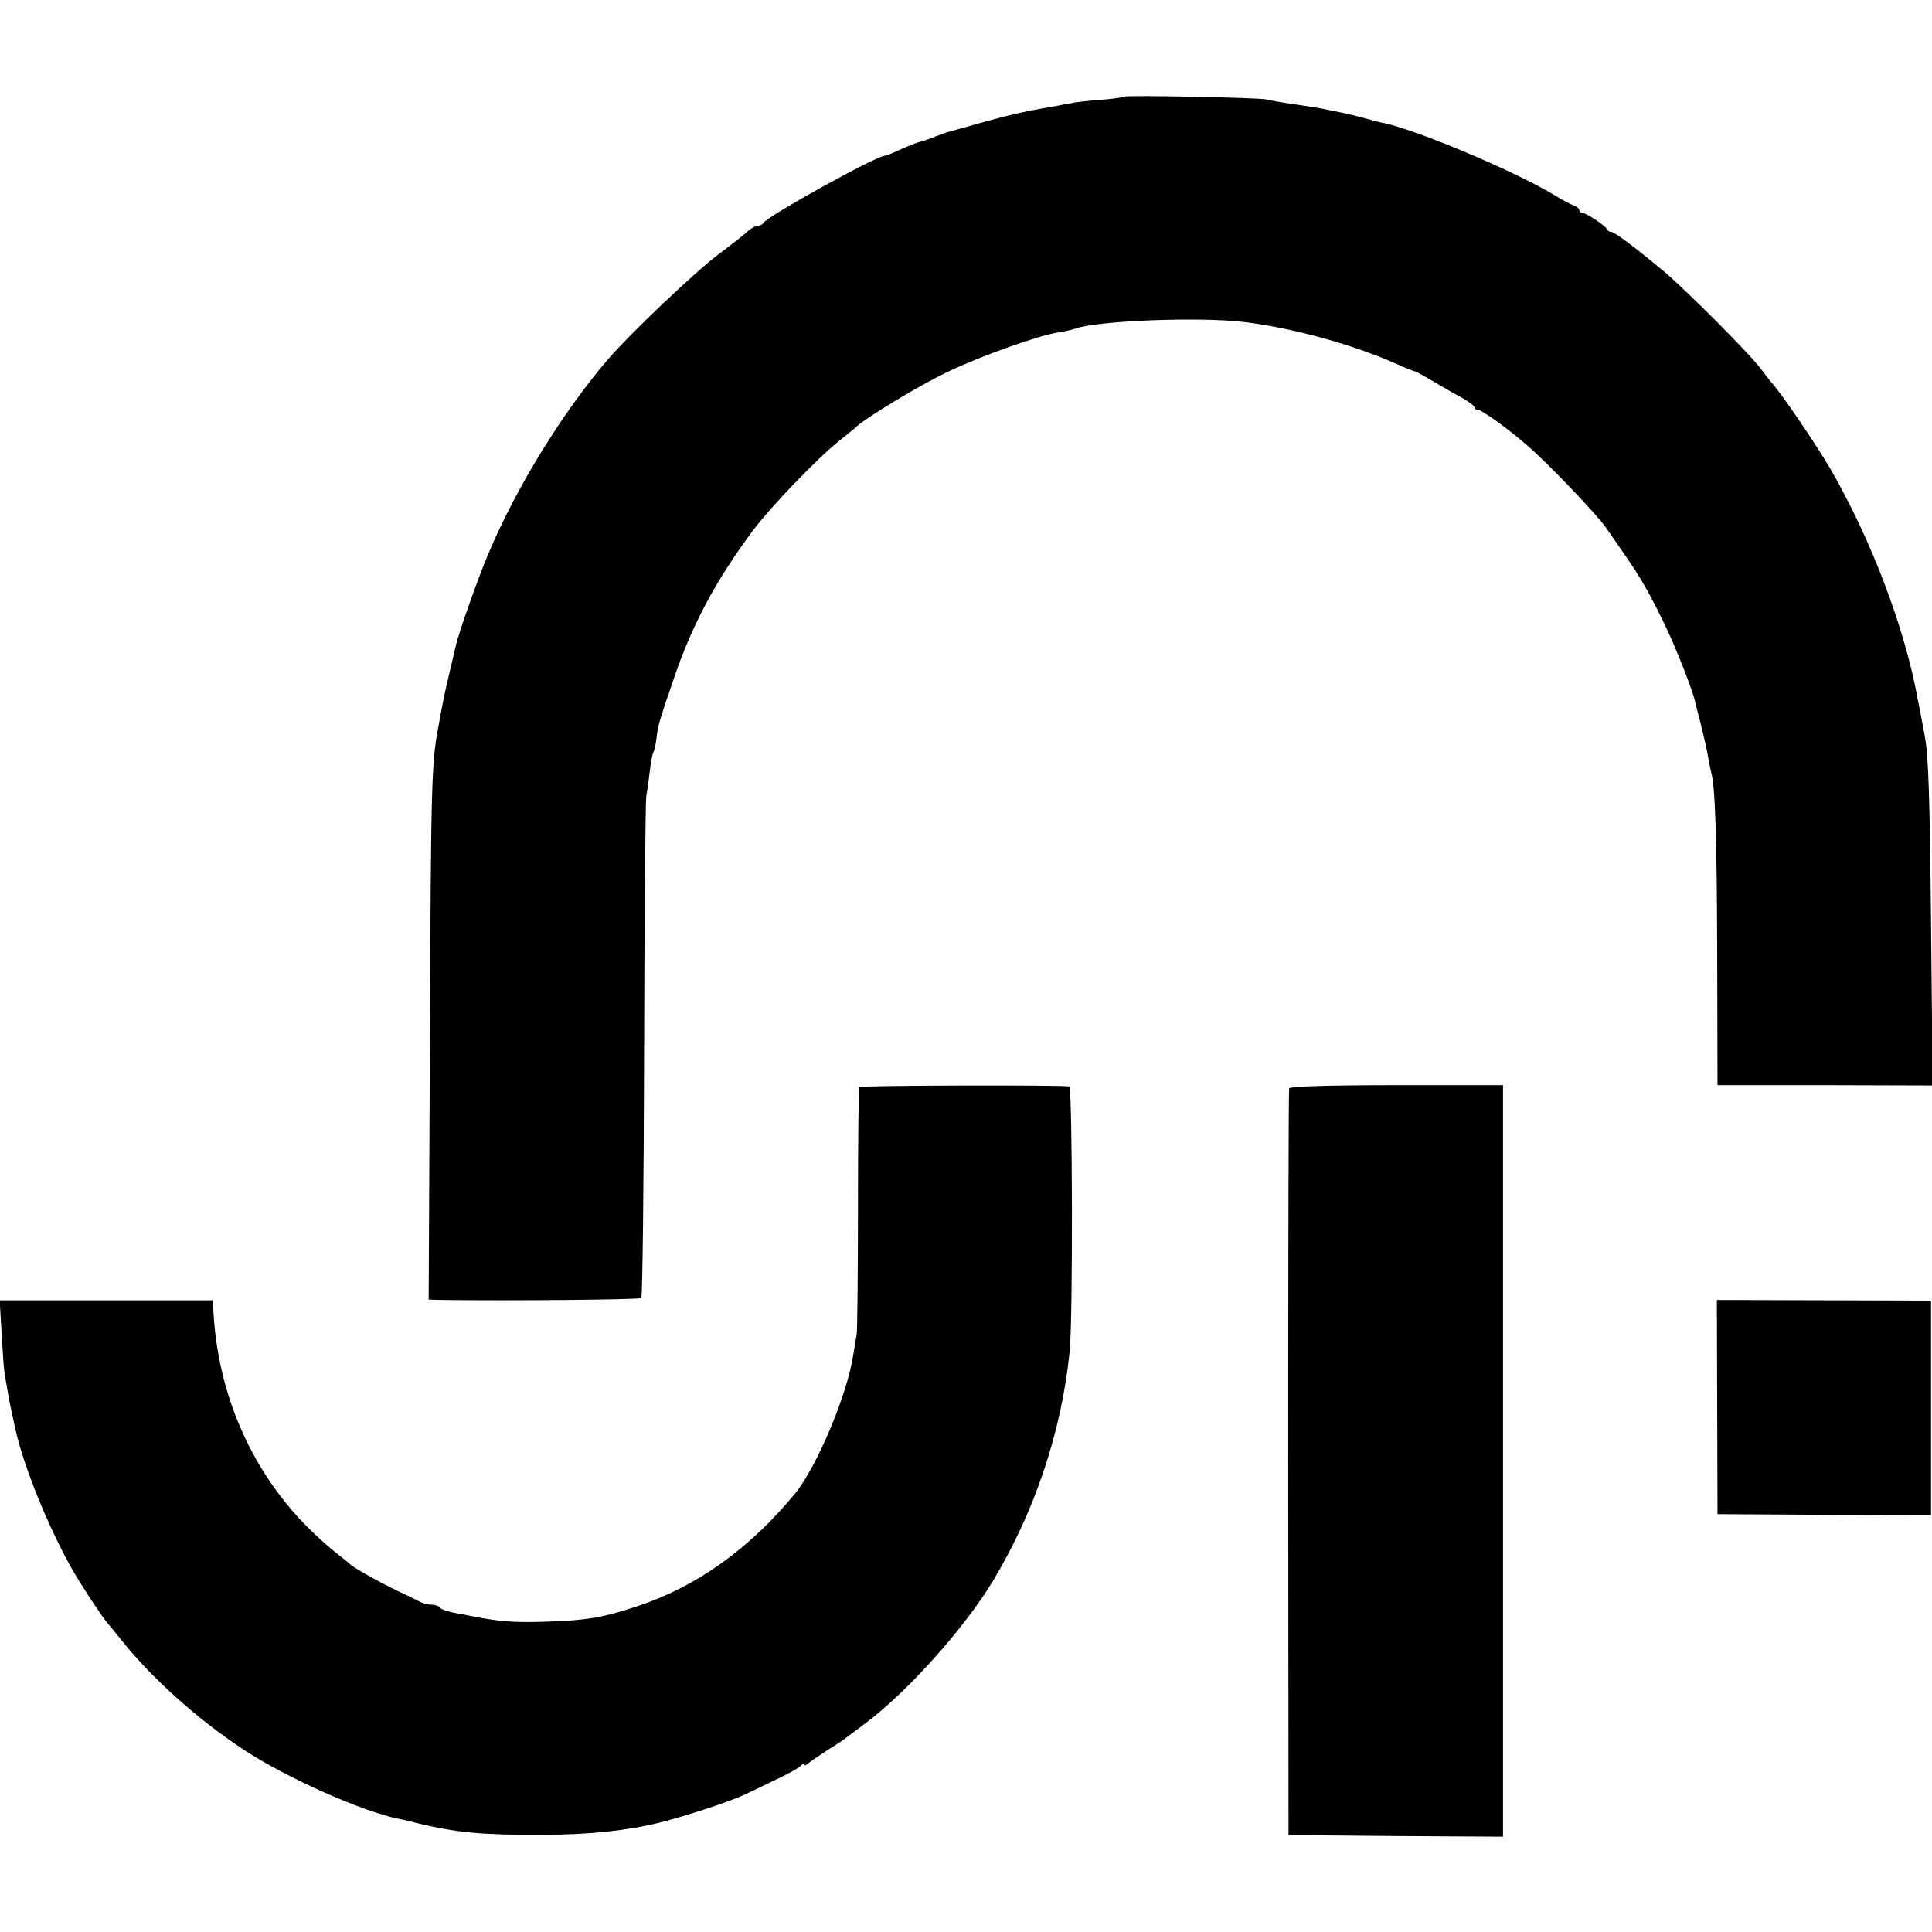
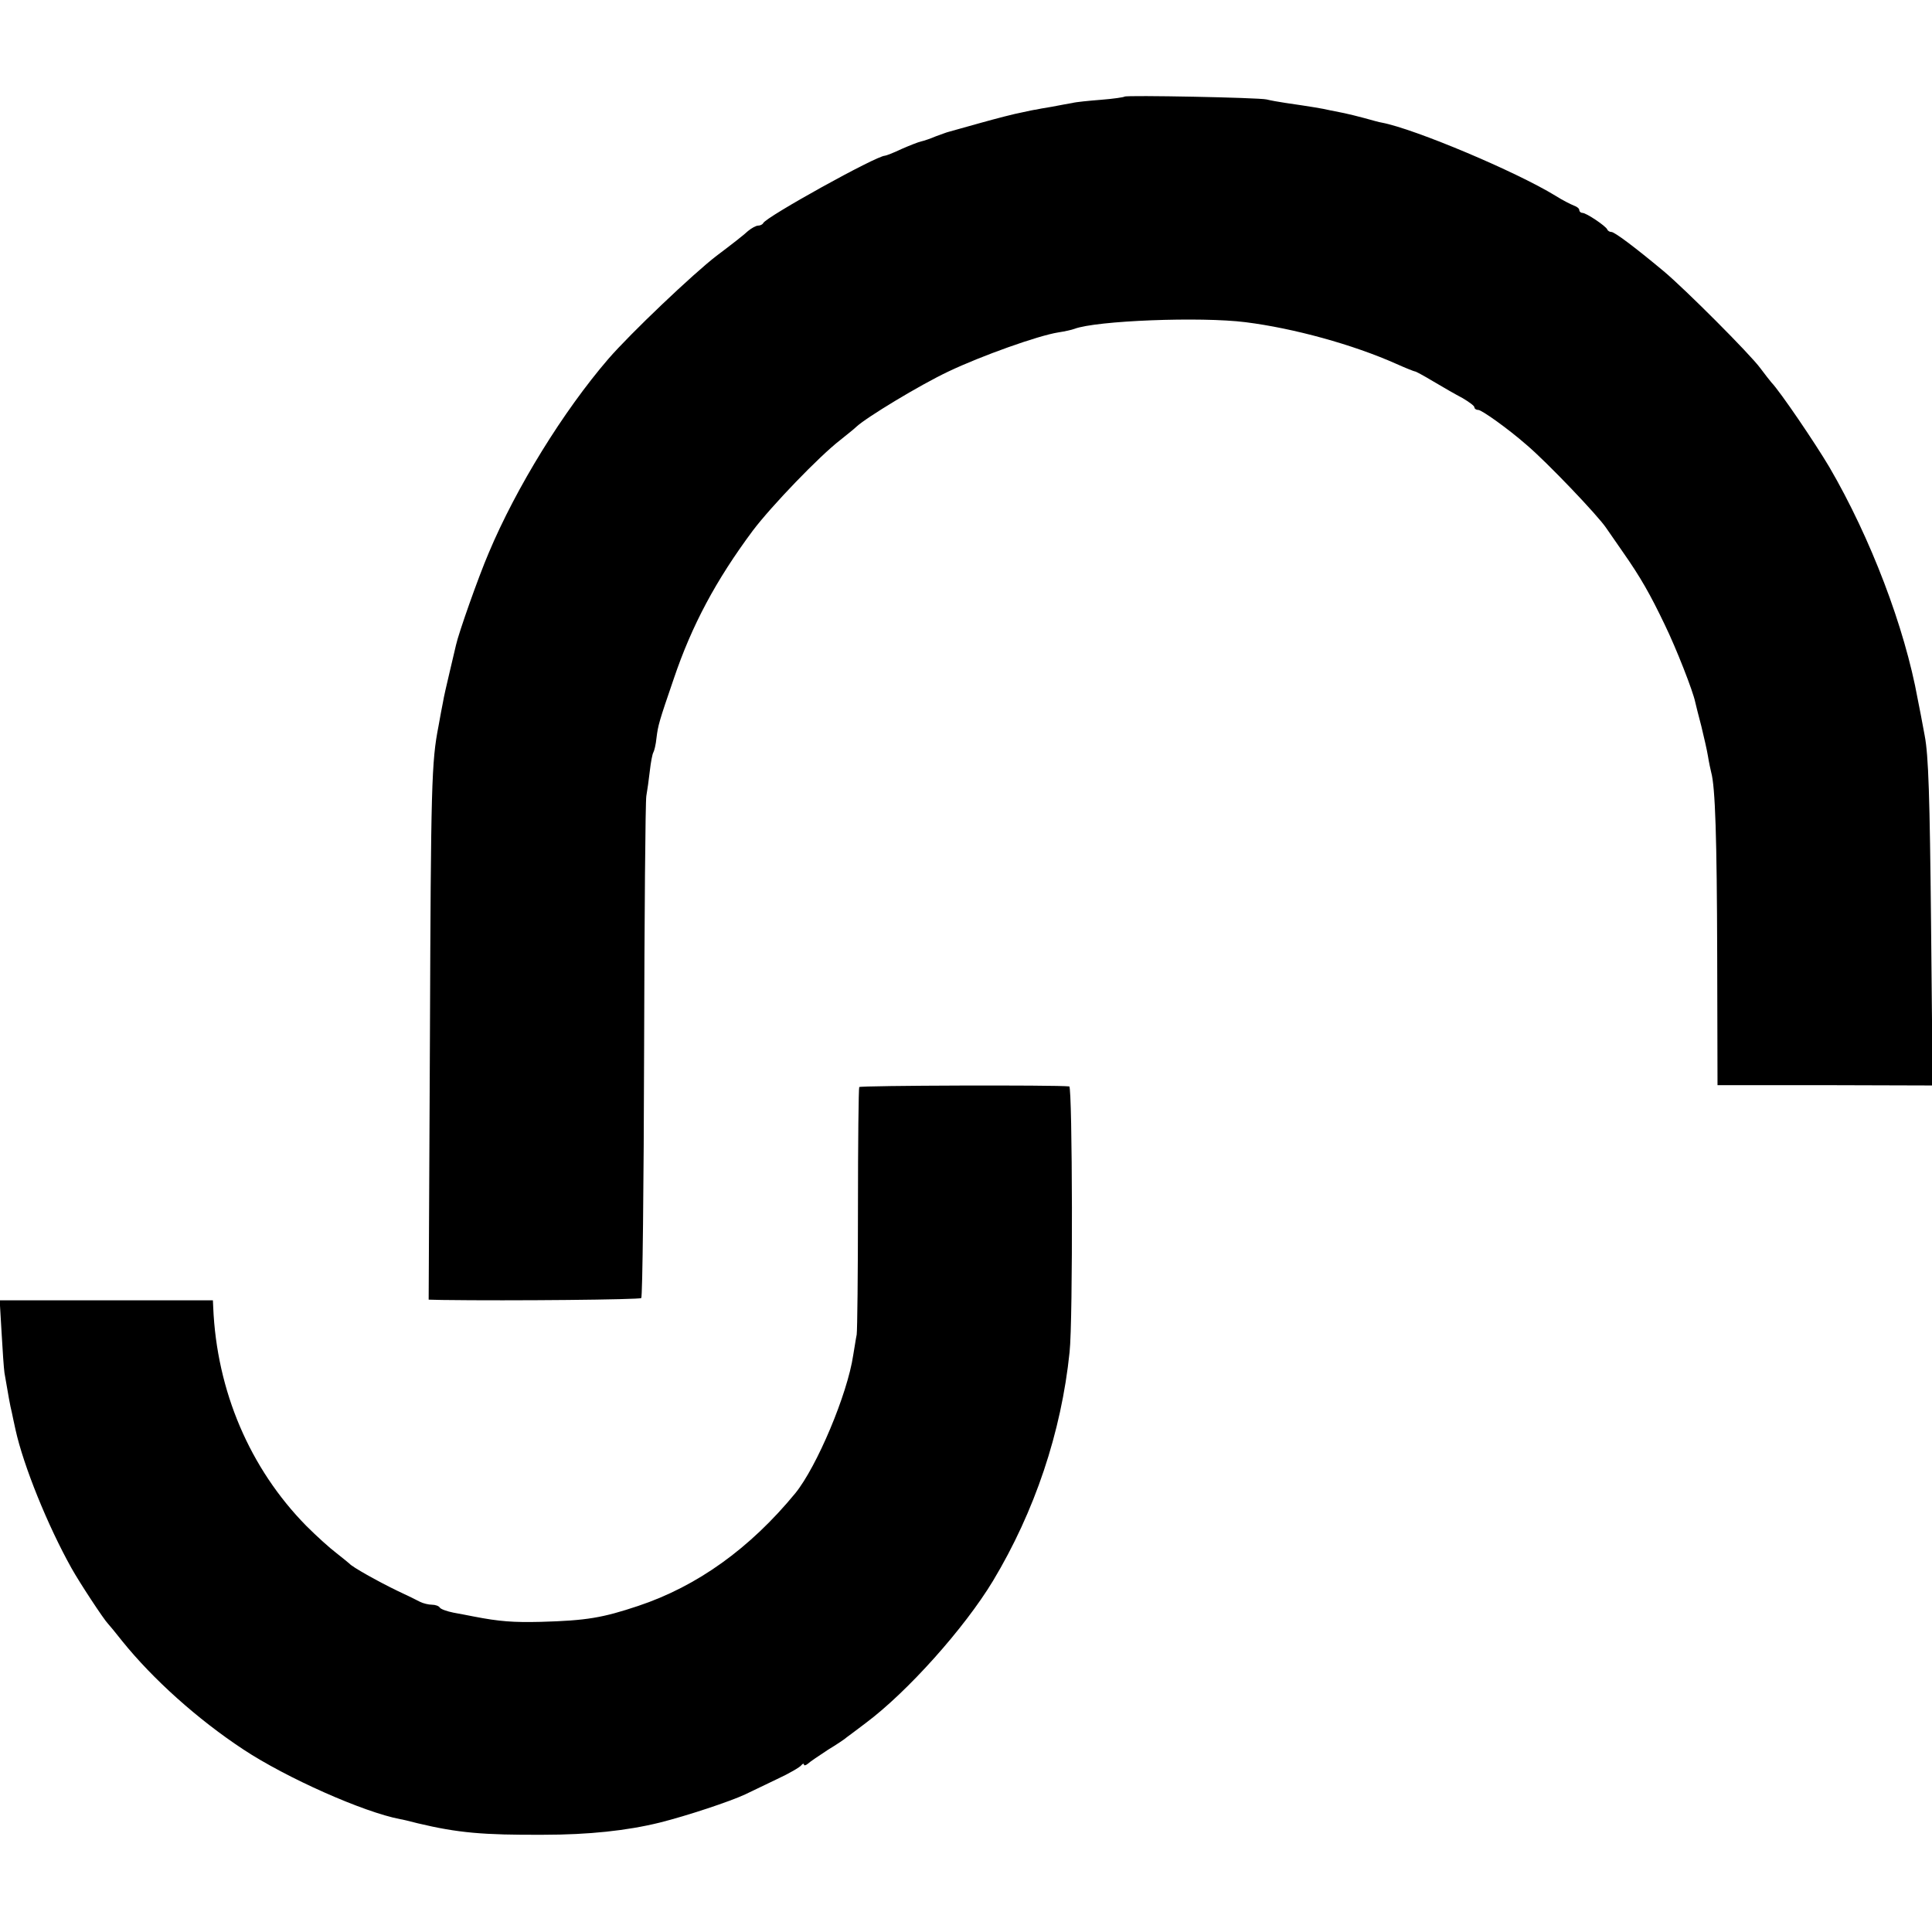
<svg xmlns="http://www.w3.org/2000/svg" version="1.0" width="608pt" height="608pt" viewBox="0 0 608 608" preserveAspectRatio="xMidYMid meet">
  <g transform="translate(0,608) scale(0.1,-0.1)" fill="#000000" stroke="none">
    <path d="M3539 5776 c-2 -2 -35 -7 -74 -10 -38 -3 -79 -7 -90 -10 -11 -2 -40 -7 -65 -12 -25 -4 -47 -8 -50 -9 -3 0 -23 -4 -45 -9 -22 -4 -80 -19 -130 -33 -49 -14 -94 -26 -100 -28 -5 -1 -23 -8 -40 -14 -16 -7 -37 -14 -46 -16 -9 -2 -37 -13 -62 -24 -25 -12 -49 -21 -52 -21 -27 0 -375 -193 -383 -212 -2 -4 -9 -8 -16 -8 -7 0 -21 -8 -32 -17 -10 -10 -55 -45 -99 -78 -73 -56 -271 -244 -341 -325 -141 -164 -289 -403 -376 -610 -33 -77 -95 -253 -103 -290 -2 -8 -11 -46 -20 -85 -9 -38 -19 -81 -21 -95 -3 -14 -9 -47 -14 -75 -22 -112 -24 -183 -27 -977 l-4 -828 43 -1 c220 -3 621 1 626 6 4 3 8 354 9 778 1 425 4 786 7 802 3 17 8 52 11 79 3 27 8 53 11 58 3 5 8 25 10 46 5 40 8 51 54 185 57 169 133 311 249 467 59 78 209 234 275 285 21 17 44 35 51 42 31 29 199 131 290 174 103 49 282 113 346 123 20 3 42 8 50 11 68 26 397 39 539 21 151 -19 337 -70 474 -131 31 -14 57 -24 59 -24 1 1 27 -13 57 -31 30 -18 72 -42 93 -53 20 -12 37 -24 37 -29 0 -4 5 -8 12 -8 11 0 95 -60 152 -110 65 -55 226 -224 251 -262 6 -9 29 -42 52 -75 56 -80 86 -133 132 -229 36 -74 89 -209 96 -244 2 -8 10 -42 19 -75 8 -33 18 -76 21 -95 3 -19 8 -42 10 -50 13 -46 18 -208 19 -575 l1 -410 338 0 339 -1 -5 511 c-4 398 -8 528 -20 590 -8 44 -18 96 -22 115 -41 226 -148 507 -278 730 -45 76 -155 238 -182 266 -5 6 -21 26 -35 45 -32 44 -240 252 -305 306 -90 75 -154 123 -164 123 -5 0 -11 3 -13 8 -5 11 -66 52 -78 52 -5 0 -10 4 -10 9 0 5 -8 11 -17 14 -10 4 -36 17 -58 31 -124 76 -442 210 -546 230 -8 1 -32 8 -54 14 -22 6 -51 13 -65 16 -14 3 -34 7 -45 9 -20 5 -63 12 -139 23 -21 3 -48 8 -60 11 -26 6 -441 14 -447 9z" />
    <path d="M2704 2659 c-2 -4 -4 -175 -4 -380 0 -206 -2 -385 -4 -399 -3 -14 -7 -43 -11 -65 -18 -122 -114 -350 -182 -434 -143 -174 -309 -293 -495 -355 -111 -37 -161 -46 -307 -50 -85 -2 -129 1 -211 17 -14 3 -42 8 -63 12 -20 4 -40 11 -43 16 -3 5 -14 9 -25 9 -10 0 -27 4 -37 9 -9 5 -42 21 -72 35 -62 30 -142 75 -150 85 -3 3 -22 18 -42 34 -20 15 -62 53 -94 85 -178 181 -282 425 -293 688 l-1 22 -335 0 -336 0 6 -102 c3 -55 7 -112 9 -126 12 -70 18 -105 23 -124 2 -11 8 -37 12 -56 25 -113 101 -301 176 -435 25 -45 102 -162 115 -175 3 -3 23 -27 45 -55 96 -119 236 -245 380 -340 136 -90 379 -198 495 -220 3 0 28 -6 55 -13 126 -30 205 -37 395 -36 143 0 263 13 365 38 88 22 223 67 270 89 17 8 62 30 100 48 39 18 73 38 77 44 4 5 8 6 8 2 0 -4 6 -3 13 3 6 6 35 25 62 43 28 17 55 35 60 40 6 4 32 24 60 45 131 98 310 298 400 447 131 218 215 467 241 720 11 98 9 835 -1 836 -41 5 -658 3 -661 -2z" />
-     <path d="M4057 2655 c-2 -5 -3 -536 -3 -1180 l1 -1170 338 -3 337 -2 0 1182 0 1183 -335 0 c-214 0 -336 -4 -338 -10z" />
-     <path d="M5404 1652 l1 -337 336 -2 336 -2 0 338 0 338 -337 1 -337 1 1 -337z" />
  </g>
</svg>